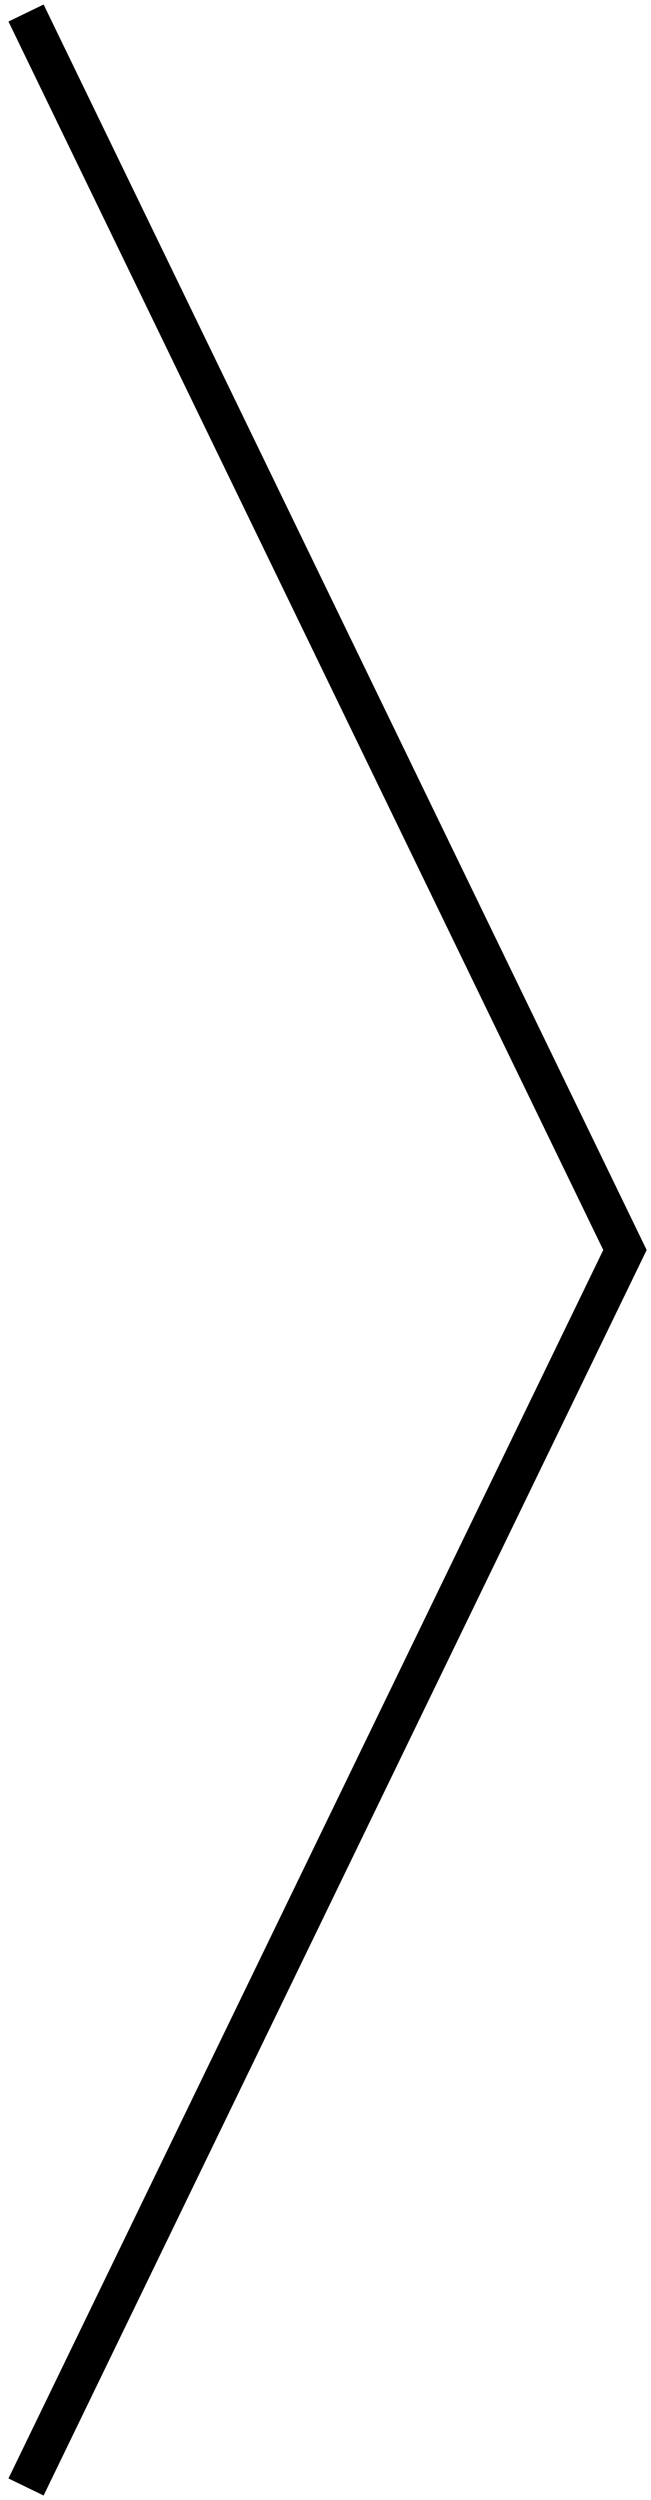
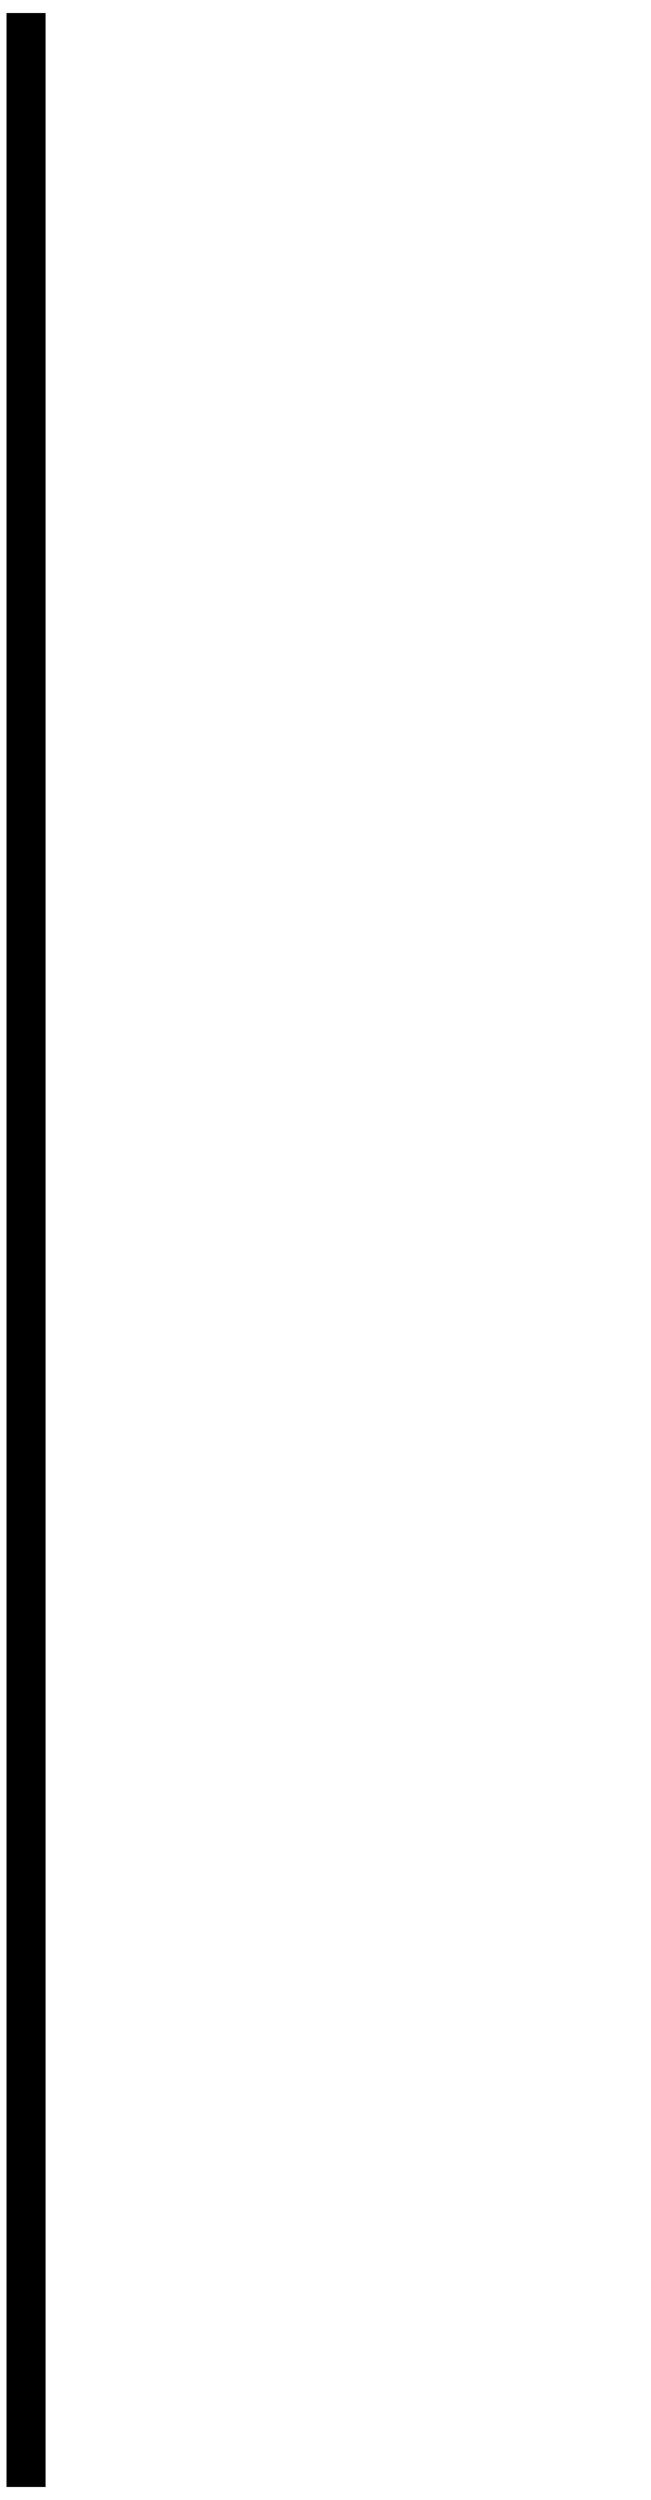
<svg xmlns="http://www.w3.org/2000/svg" width="50" height="192" viewBox="0 0 50 192" fill="none">
-   <path d="M2 1L48 96L2 191" stroke="black" stroke-width="3" />
+   <path d="M2 1L2 191" stroke="black" stroke-width="3" />
</svg>